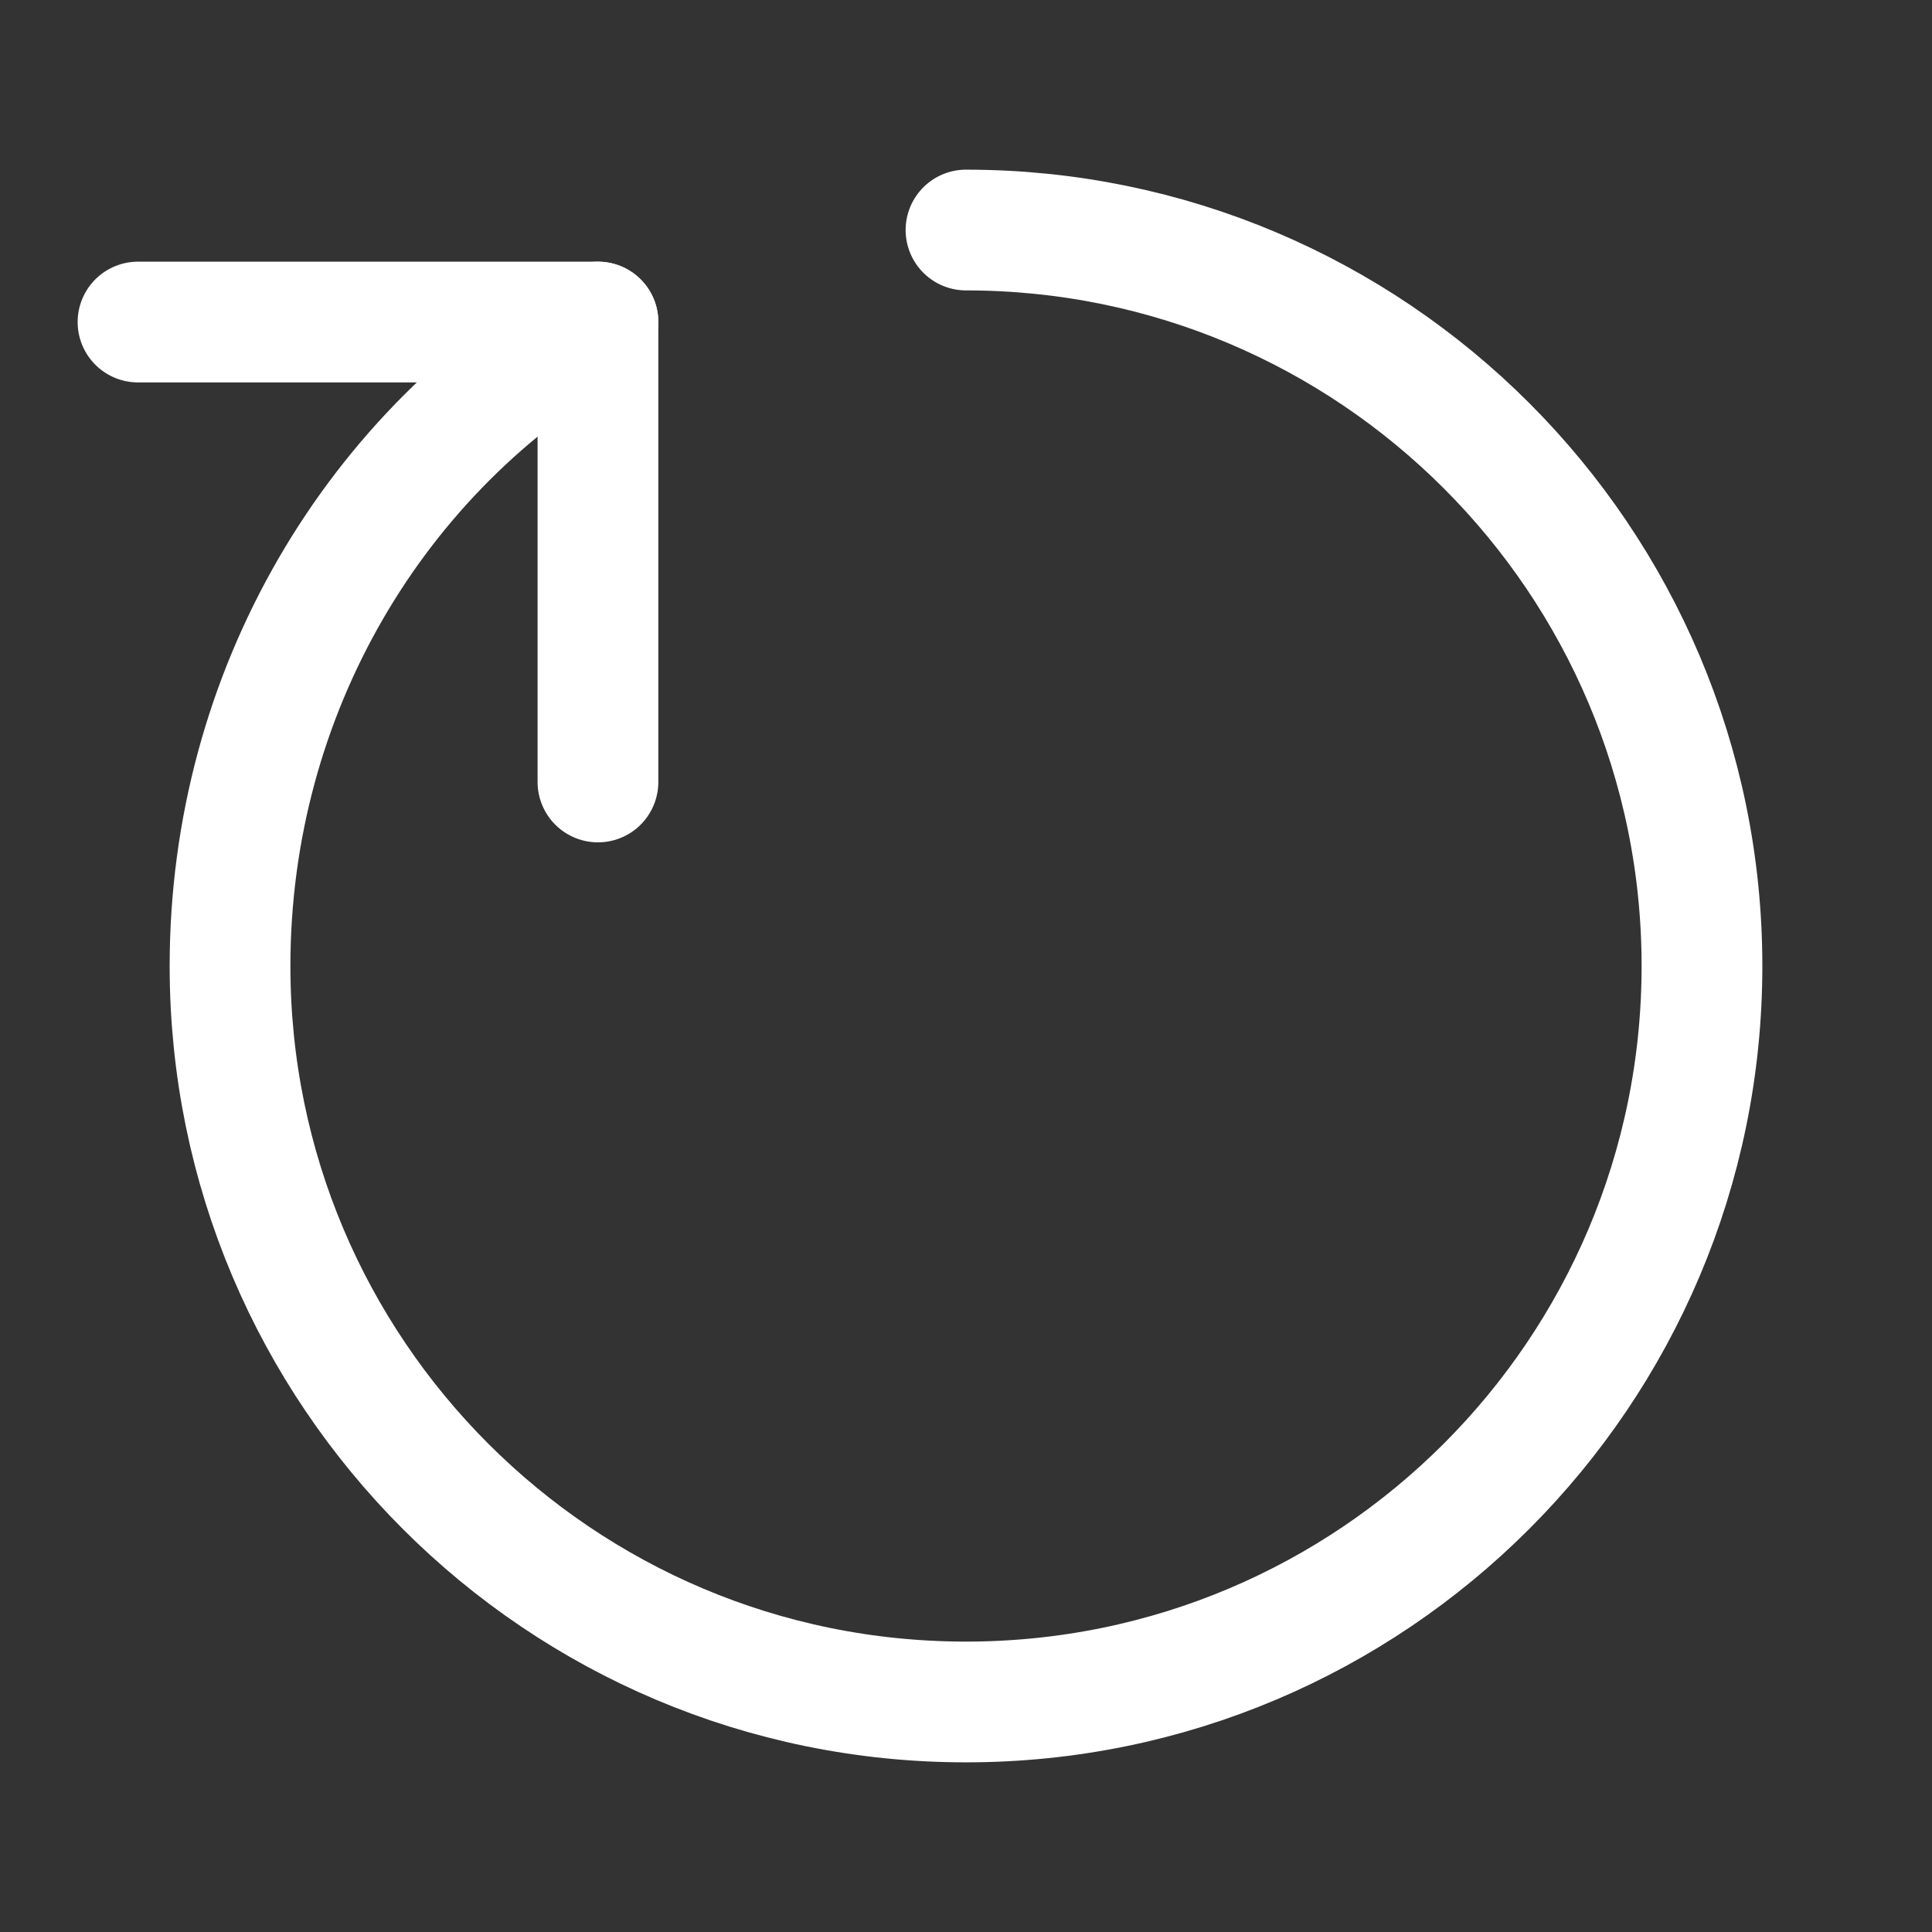
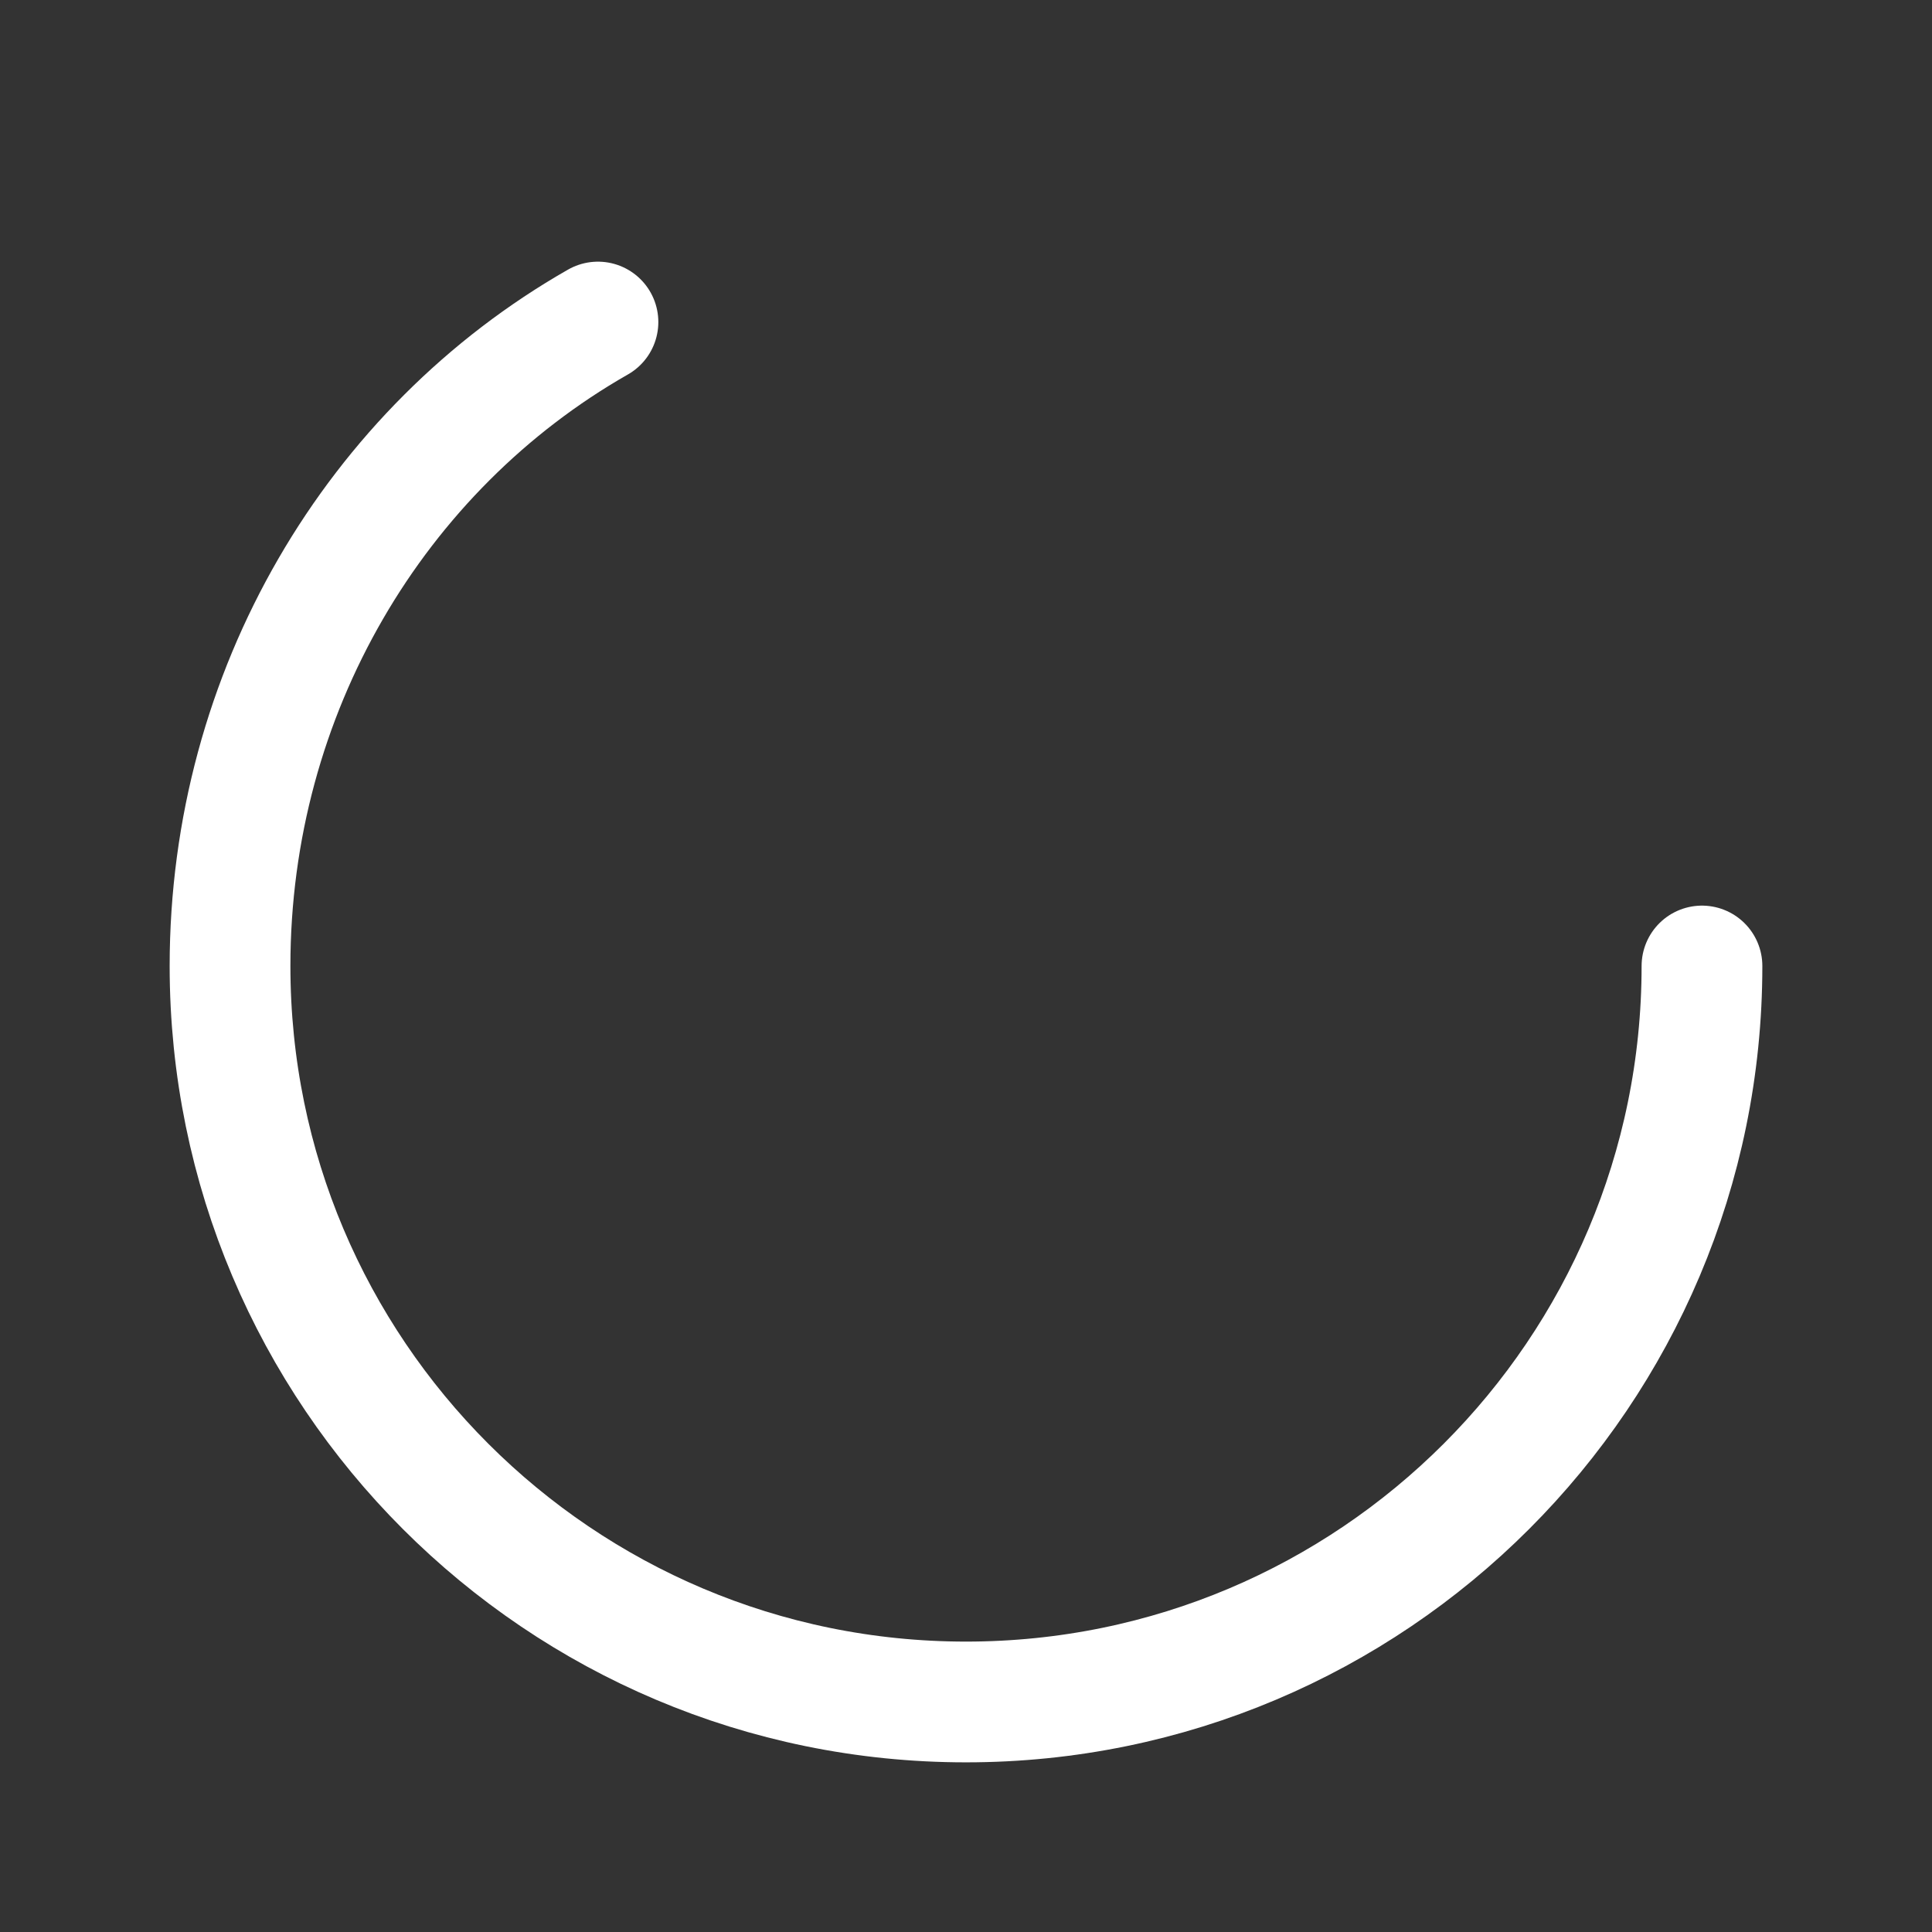
<svg xmlns="http://www.w3.org/2000/svg" width="16px" height="16px" viewBox="0 0 16 16" version="1.1">
  <rect x="0" y="0" width="16" height="16" fill="#333333" stroke="none" />
  <title>system-uicons:reset</title>
  <g id="Page-1" stroke="none" stroke-width="1" fill="none" fill-rule="evenodd">
    <g id="plan-selection-create" transform="translate(-1076, -345)">
      <g id="Buttons/Outline" transform="translate(999, 333)">
        <g id="system-uicons:reset" transform="translate(77, 12)">
-           <rect id="ViewBox" x="0" y="0" width="16" height="16" />
          <g id="Group" stroke-linecap="round" stroke-linejoin="round" transform="translate(0.762, 1.524)" stroke="#fff">
-             <path d="M4.19,1.143 C2.351,2.192 1.143,4.207 1.143,6.476 C1.143,9.842 3.872,12.571 7.238,12.571 C10.604,12.571 13.333,9.842 13.333,6.476 C13.333,3.11 10.604,0.381 7.238,0.381" id="Path" />
-             <polyline id="Path" points="4.19 4.952 4.19 1.143 0.381 1.143" />
+             <path d="M4.19,1.143 C2.351,2.192 1.143,4.207 1.143,6.476 C1.143,9.842 3.872,12.571 7.238,12.571 C10.604,12.571 13.333,9.842 13.333,6.476 " id="Path" />
          </g>
        </g>
      </g>
    </g>
  </g>
</svg>